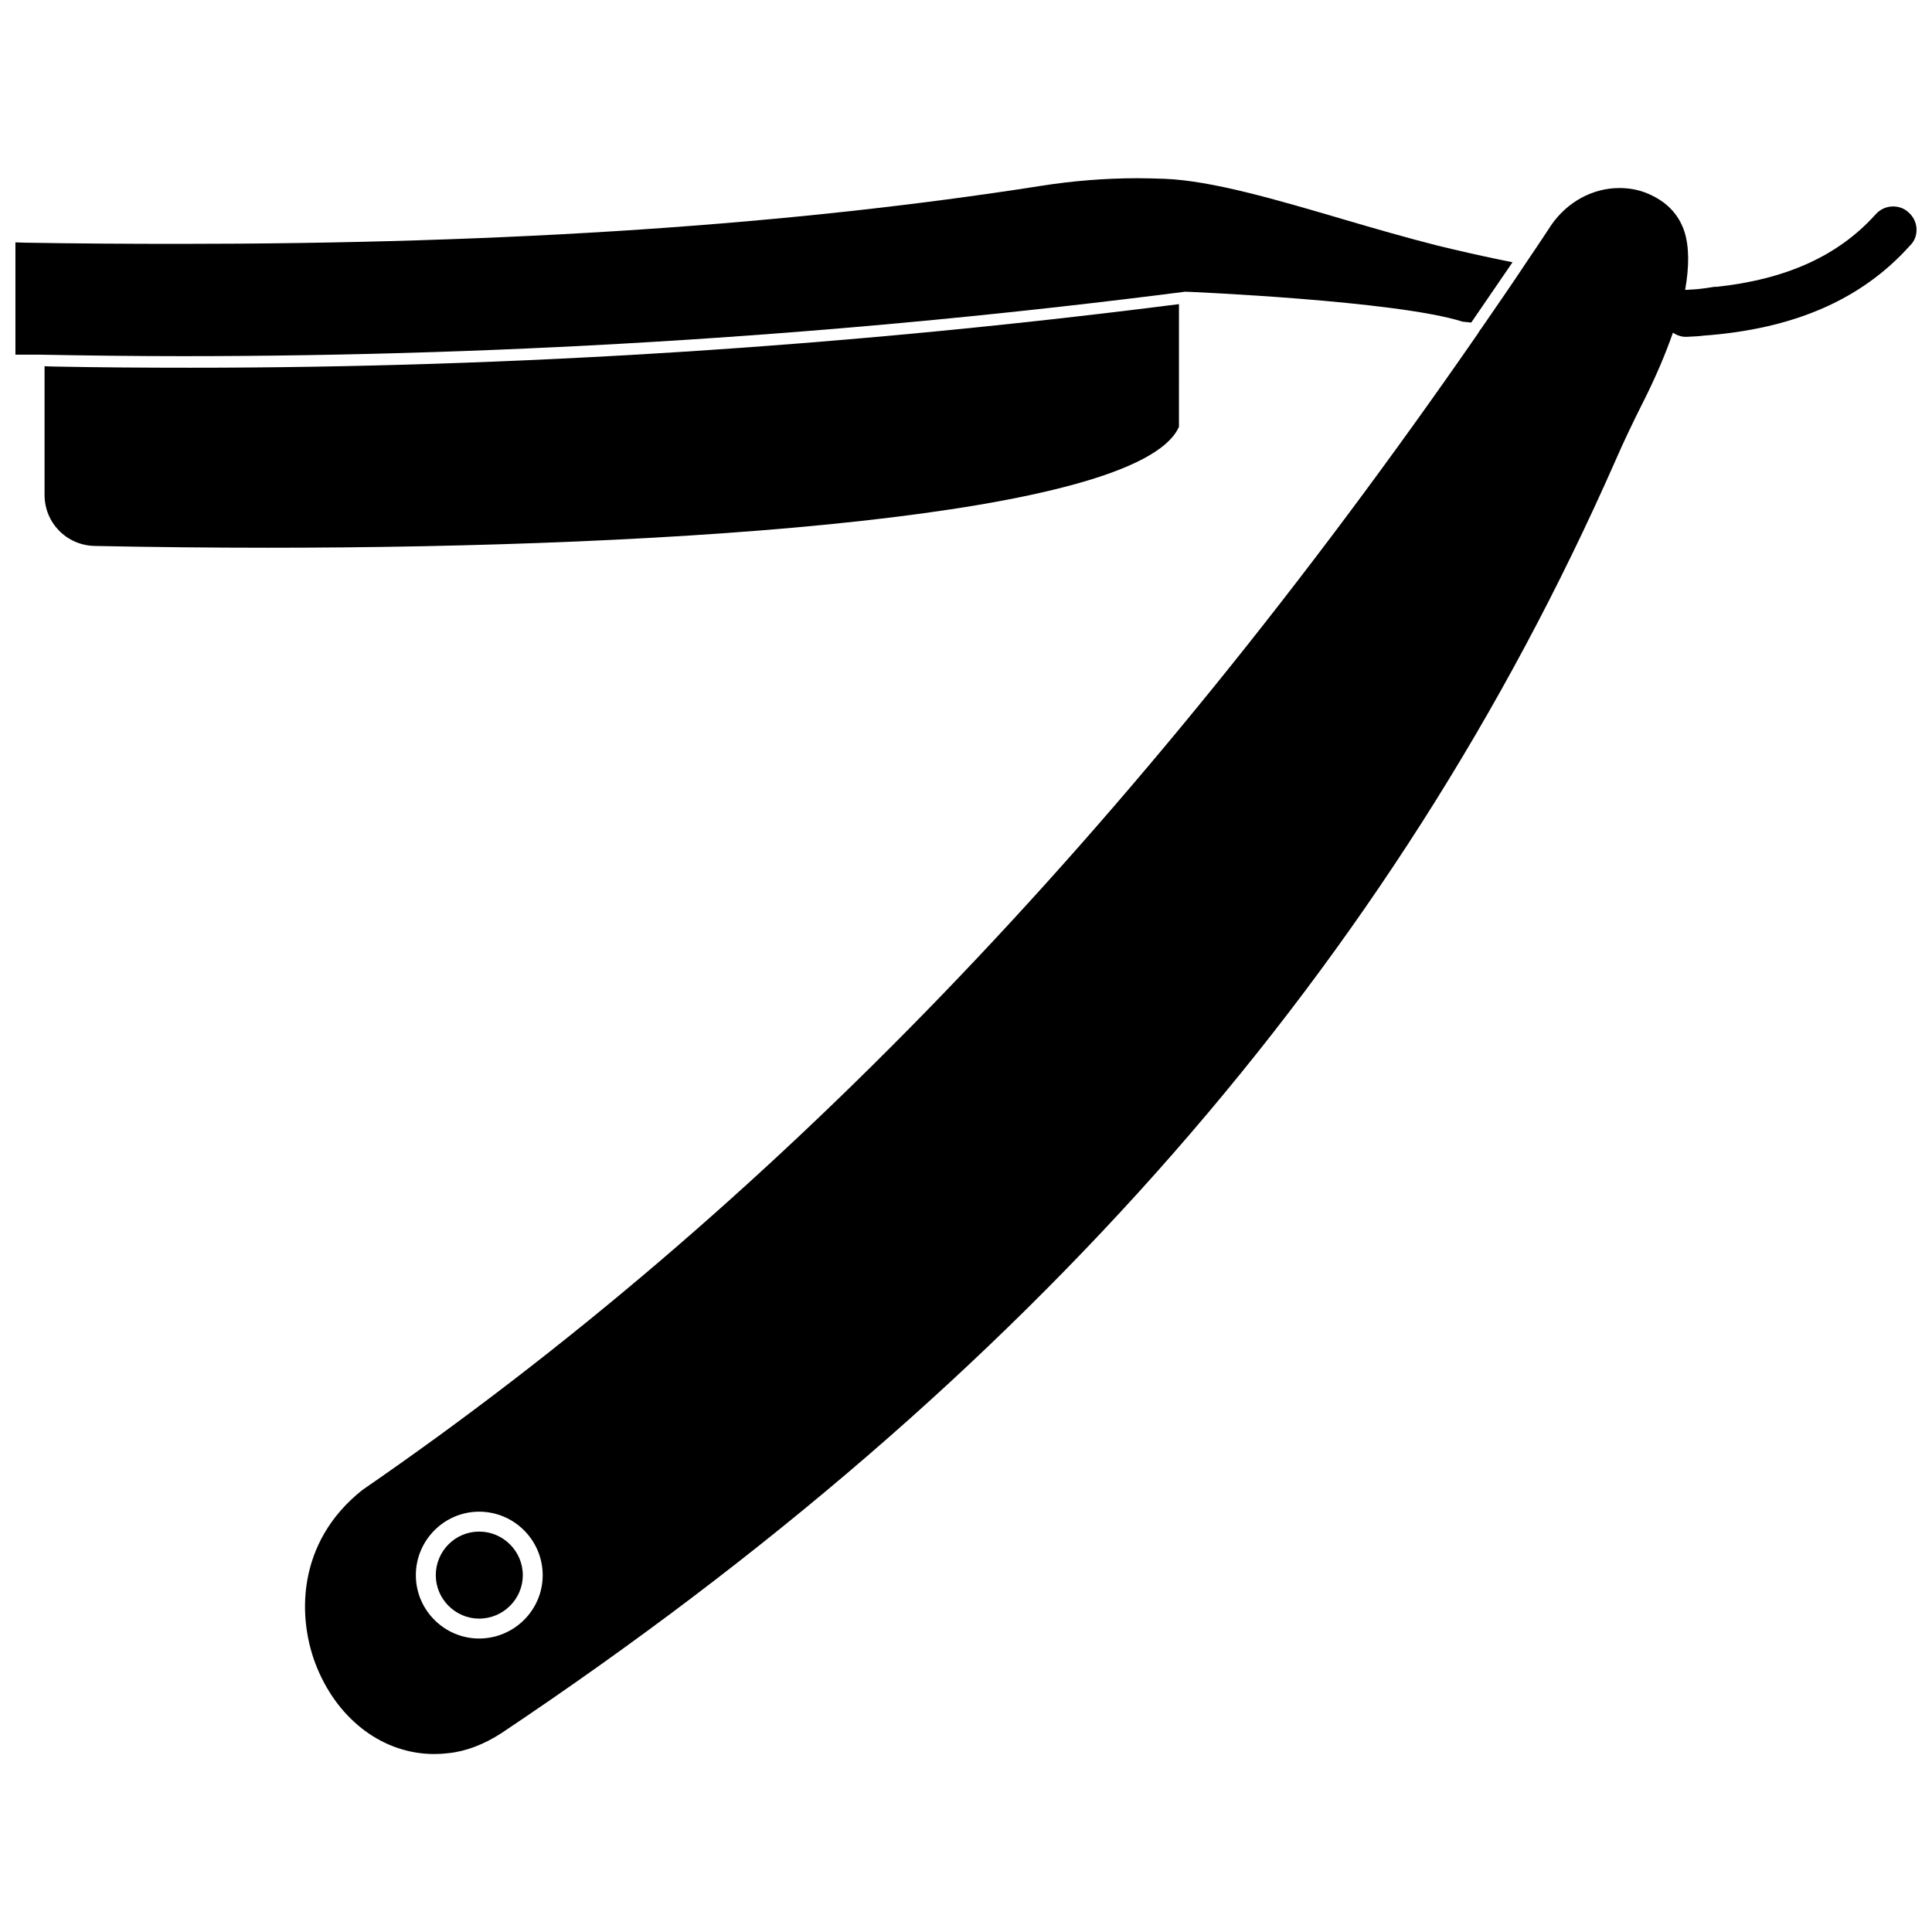
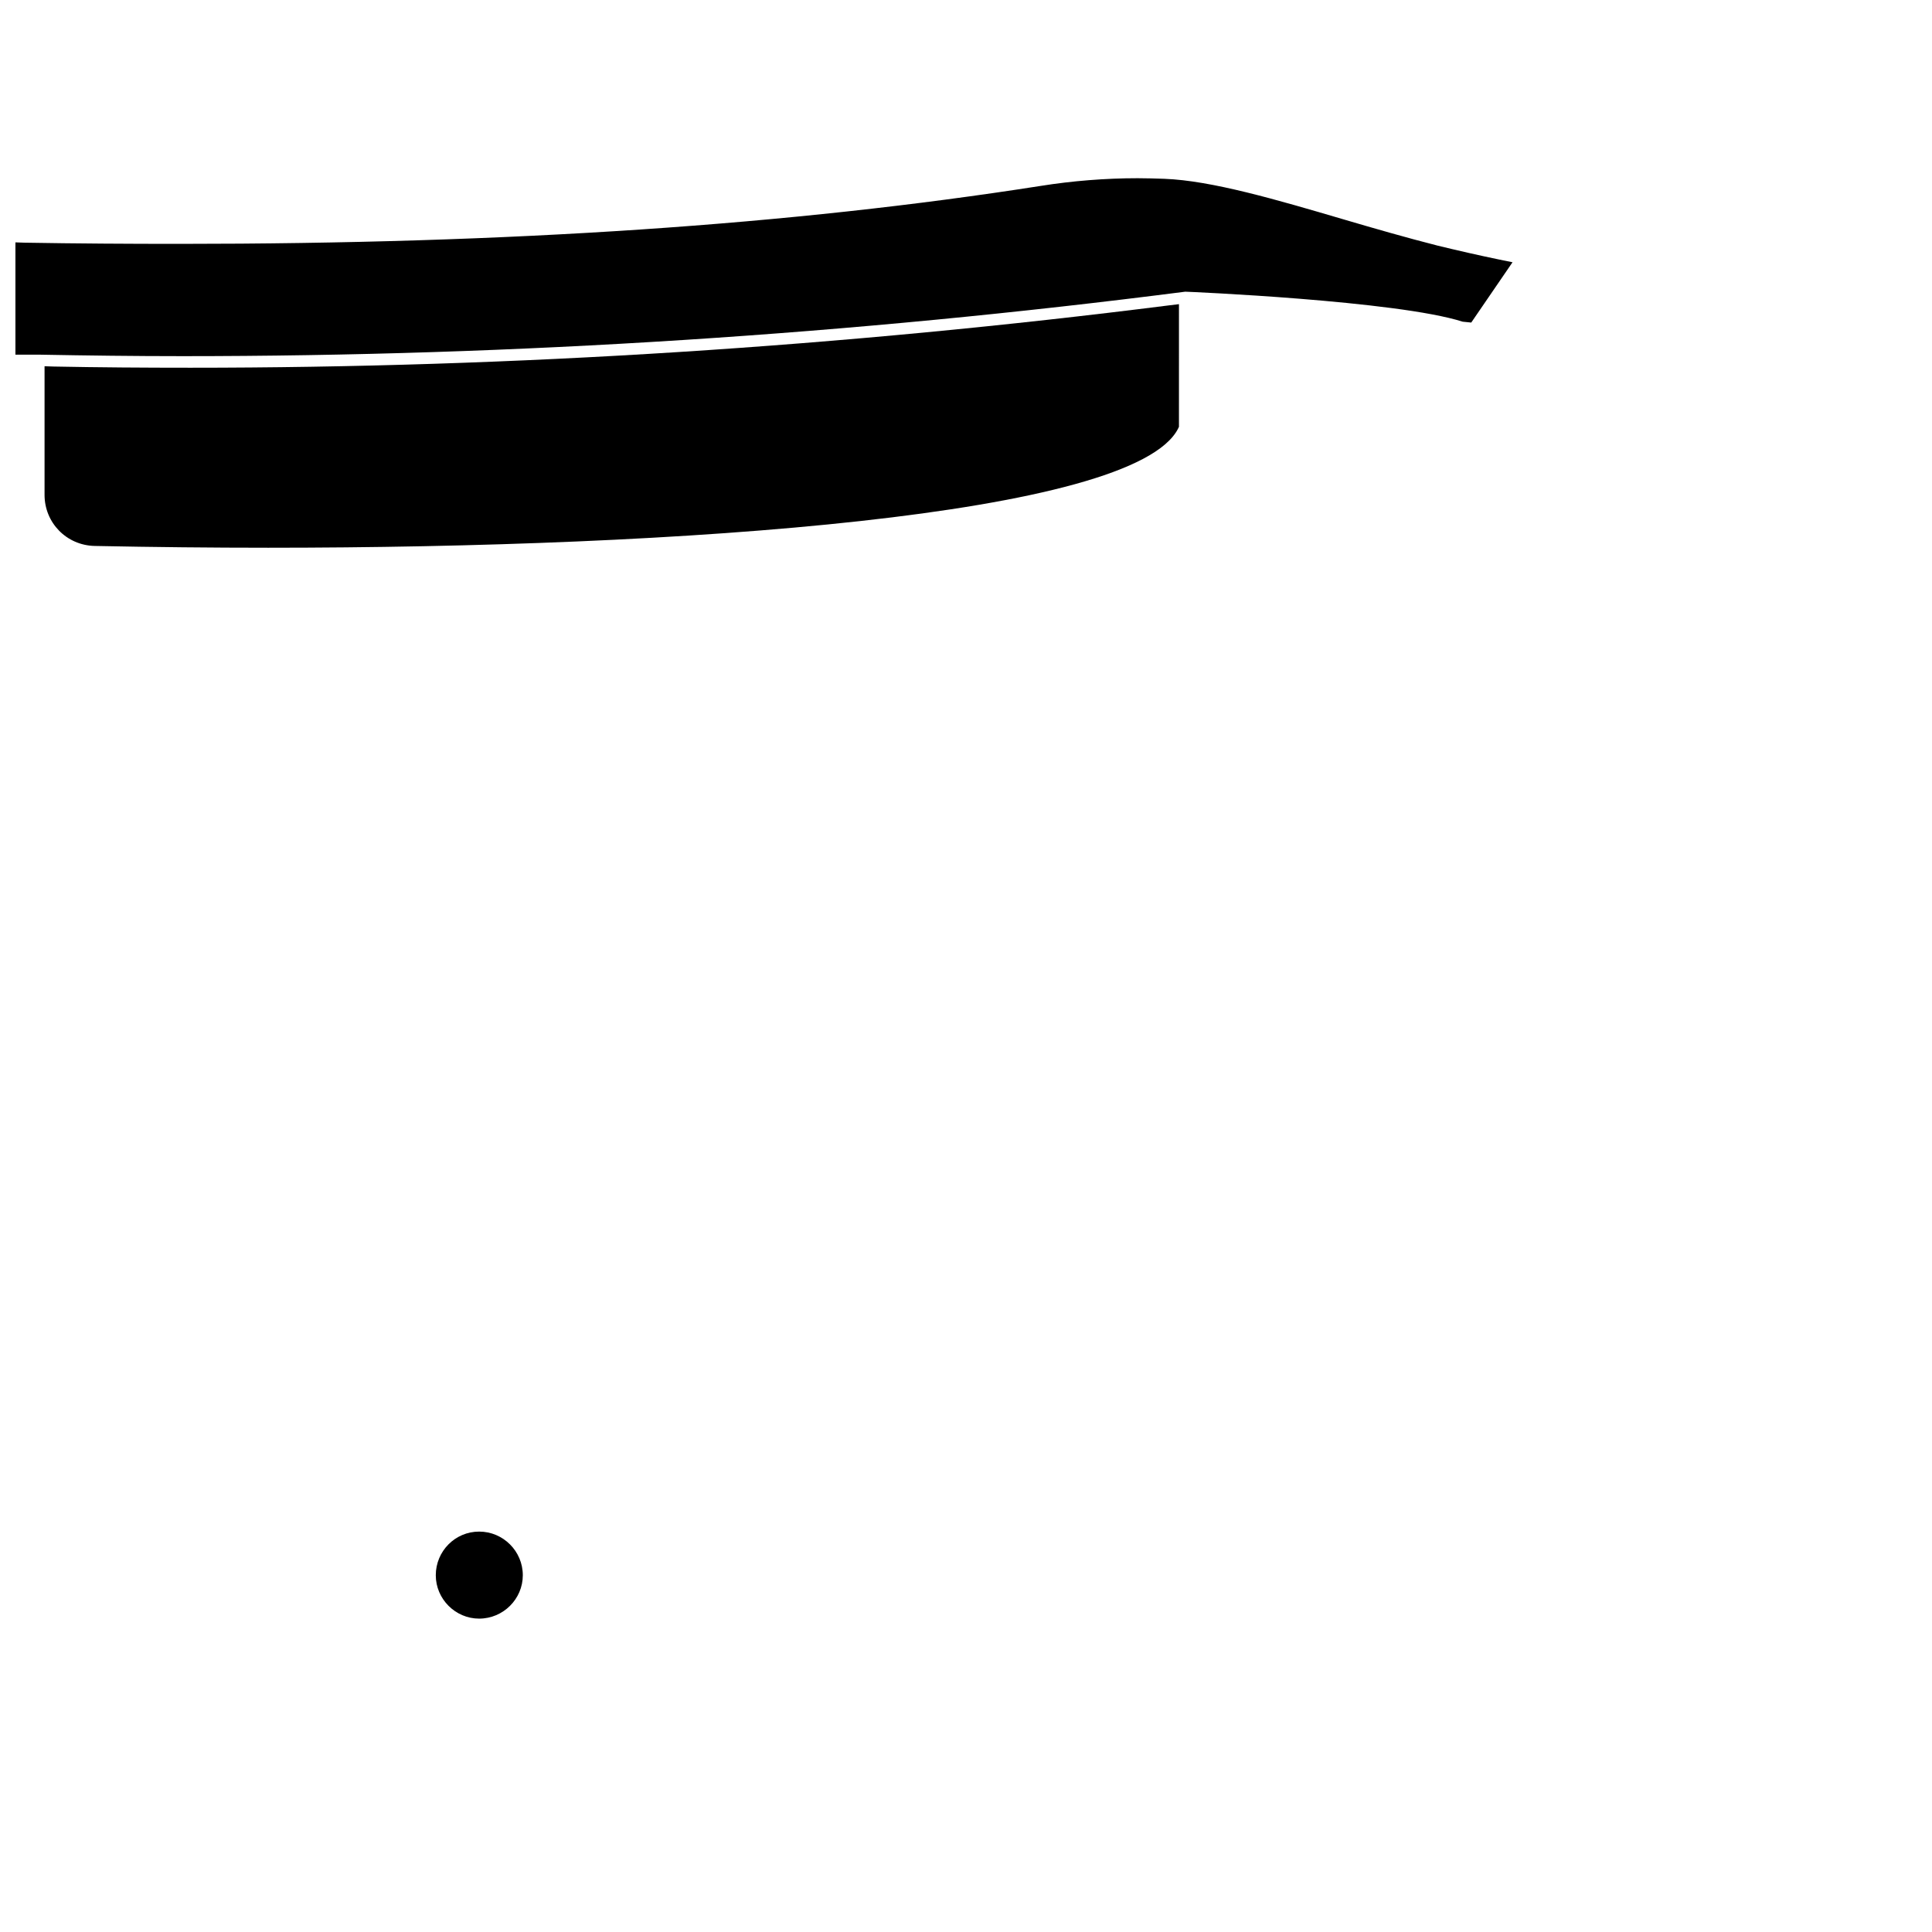
<svg xmlns="http://www.w3.org/2000/svg" width="800px" height="800px" version="1.1" viewBox="144 144 512 512">
  <defs>
    <clipPath id="b">
      <path d="m148.09 191h396.91v48h-396.91z" />
    </clipPath>
    <clipPath id="a">
-       <path d="m224 193h427.9v416h-427.9z" />
-     </clipPath>
+       </clipPath>
  </defs>
  <path d="m456.2 257.59 0.234-0.473 0.004-32.512-2.598 0.316c-86.434 10.941-173.66 16.531-259.38 16.531-12.121 0-24.246-0.078-36.289-0.316l-2.363-0.078v34.086c0 7.398 5.824 13.383 13.305 13.539 15.742 0.316 31.094 0.473 45.973 0.473 108.79 0 229.31-8.344 241.12-31.566z" />
  <g clip-path="url(#b)">
    <path d="m458.09 221.3c0.551 0 56.047 2.363 73.523 7.949l2.281 0.234 10.941-15.98-3.465-0.707c-5.352-1.102-10.863-2.363-16.375-3.699-8.344-2.125-17.082-4.644-24.562-6.848-18.184-5.352-35.344-10.391-47.863-10.863-2.363-0.078-4.723-0.156-7.086-0.156-8.582 0-17.32 0.707-25.742 2.047-65.891 10.312-140.59 15.352-228.29 15.352-13.383 0-27-0.078-41.012-0.316l-2.352-0.082v29.758h6.297c12.676 0.234 25.27 0.395 38.023 0.395 88.086 0 177.36-5.746 265.68-17.082z" />
  </g>
  <g clip-path="url(#a)">
-     <path d="m651.9 204.61c-0.078-1.652-0.867-3.227-2.047-4.25-1.102-1.102-2.598-1.652-4.172-1.652-1.812 0-3.465 0.789-4.644 2.125-9.918 11.02-23.773 17.238-42.352 19.207v-0.078l-3.227 0.473c-1.652 0.234-3.305 0.316-4.879 0.395 1.102-6.219 1.102-11.492-0.234-15.586-1.418-4.172-4.25-7.32-8.422-9.367-2.762-1.418-5.672-2.047-8.742-2.047-7.164 0-13.855 3.699-18.105 9.84l-1.34 2.047c-1.574 2.363-3.07 4.644-4.644 6.926l-0.473 0.707c-4.016 6.062-8.109 11.965-12.121 17.789-0.234 0.234-0.395 0.551-0.945 1.418-91.551 132.25-188.14 232.38-295.52 306.3-17.555 13.934-17.398 34.164-11.965 47.23 5.824 14.012 17.711 22.75 31.016 22.75 1.258 0 2.519-0.078 3.777-0.234 4.644-0.473 9.523-2.363 14.09-5.352 139.89-93.52 236.32-203.73 295.04-336.92 2.125-4.879 4.566-10.078 7.715-16.297 3.227-6.453 5.746-12.438 7.637-17.871 0.945 0.629 2.125 1.102 3.387 1.102h0.234l2.832-0.156c0.316 0 0.629-0.078 0.945-0.078l0.629-0.078c23.93-1.73 41.879-9.523 54.633-23.695 1.418-1.336 1.969-2.91 1.891-4.644zm-380.93 340c9.289 0 16.848 7.559 16.848 16.848 0 9.211-7.559 16.766-16.848 16.766-9.211 0-16.766-7.559-16.766-16.766-0.004-9.293 7.555-16.848 16.766-16.848z" />
+     <path d="m651.9 204.61c-0.078-1.652-0.867-3.227-2.047-4.25-1.102-1.102-2.598-1.652-4.172-1.652-1.812 0-3.465 0.789-4.644 2.125-9.918 11.02-23.773 17.238-42.352 19.207v-0.078l-3.227 0.473c-1.652 0.234-3.305 0.316-4.879 0.395 1.102-6.219 1.102-11.492-0.234-15.586-1.418-4.172-4.25-7.32-8.422-9.367-2.762-1.418-5.672-2.047-8.742-2.047-7.164 0-13.855 3.699-18.105 9.84c-1.574 2.363-3.07 4.644-4.644 6.926l-0.473 0.707c-4.016 6.062-8.109 11.965-12.121 17.789-0.234 0.234-0.395 0.551-0.945 1.418-91.551 132.25-188.14 232.38-295.52 306.3-17.555 13.934-17.398 34.164-11.965 47.23 5.824 14.012 17.711 22.75 31.016 22.75 1.258 0 2.519-0.078 3.777-0.234 4.644-0.473 9.523-2.363 14.09-5.352 139.89-93.52 236.32-203.73 295.04-336.92 2.125-4.879 4.566-10.078 7.715-16.297 3.227-6.453 5.746-12.438 7.637-17.871 0.945 0.629 2.125 1.102 3.387 1.102h0.234l2.832-0.156c0.316 0 0.629-0.078 0.945-0.078l0.629-0.078c23.93-1.73 41.879-9.523 54.633-23.695 1.418-1.336 1.969-2.91 1.891-4.644zm-380.93 340c9.289 0 16.848 7.559 16.848 16.848 0 9.211-7.559 16.766-16.848 16.766-9.211 0-16.766-7.559-16.766-16.766-0.004-9.293 7.555-16.848 16.766-16.848z" />
  </g>
  <path d="m270.98 572.95c6.375 0 11.57-5.195 11.57-11.492 0-6.375-5.195-11.57-11.57-11.57s-11.492 5.195-11.492 11.57c0 6.297 5.195 11.492 11.492 11.492z" />
</svg>